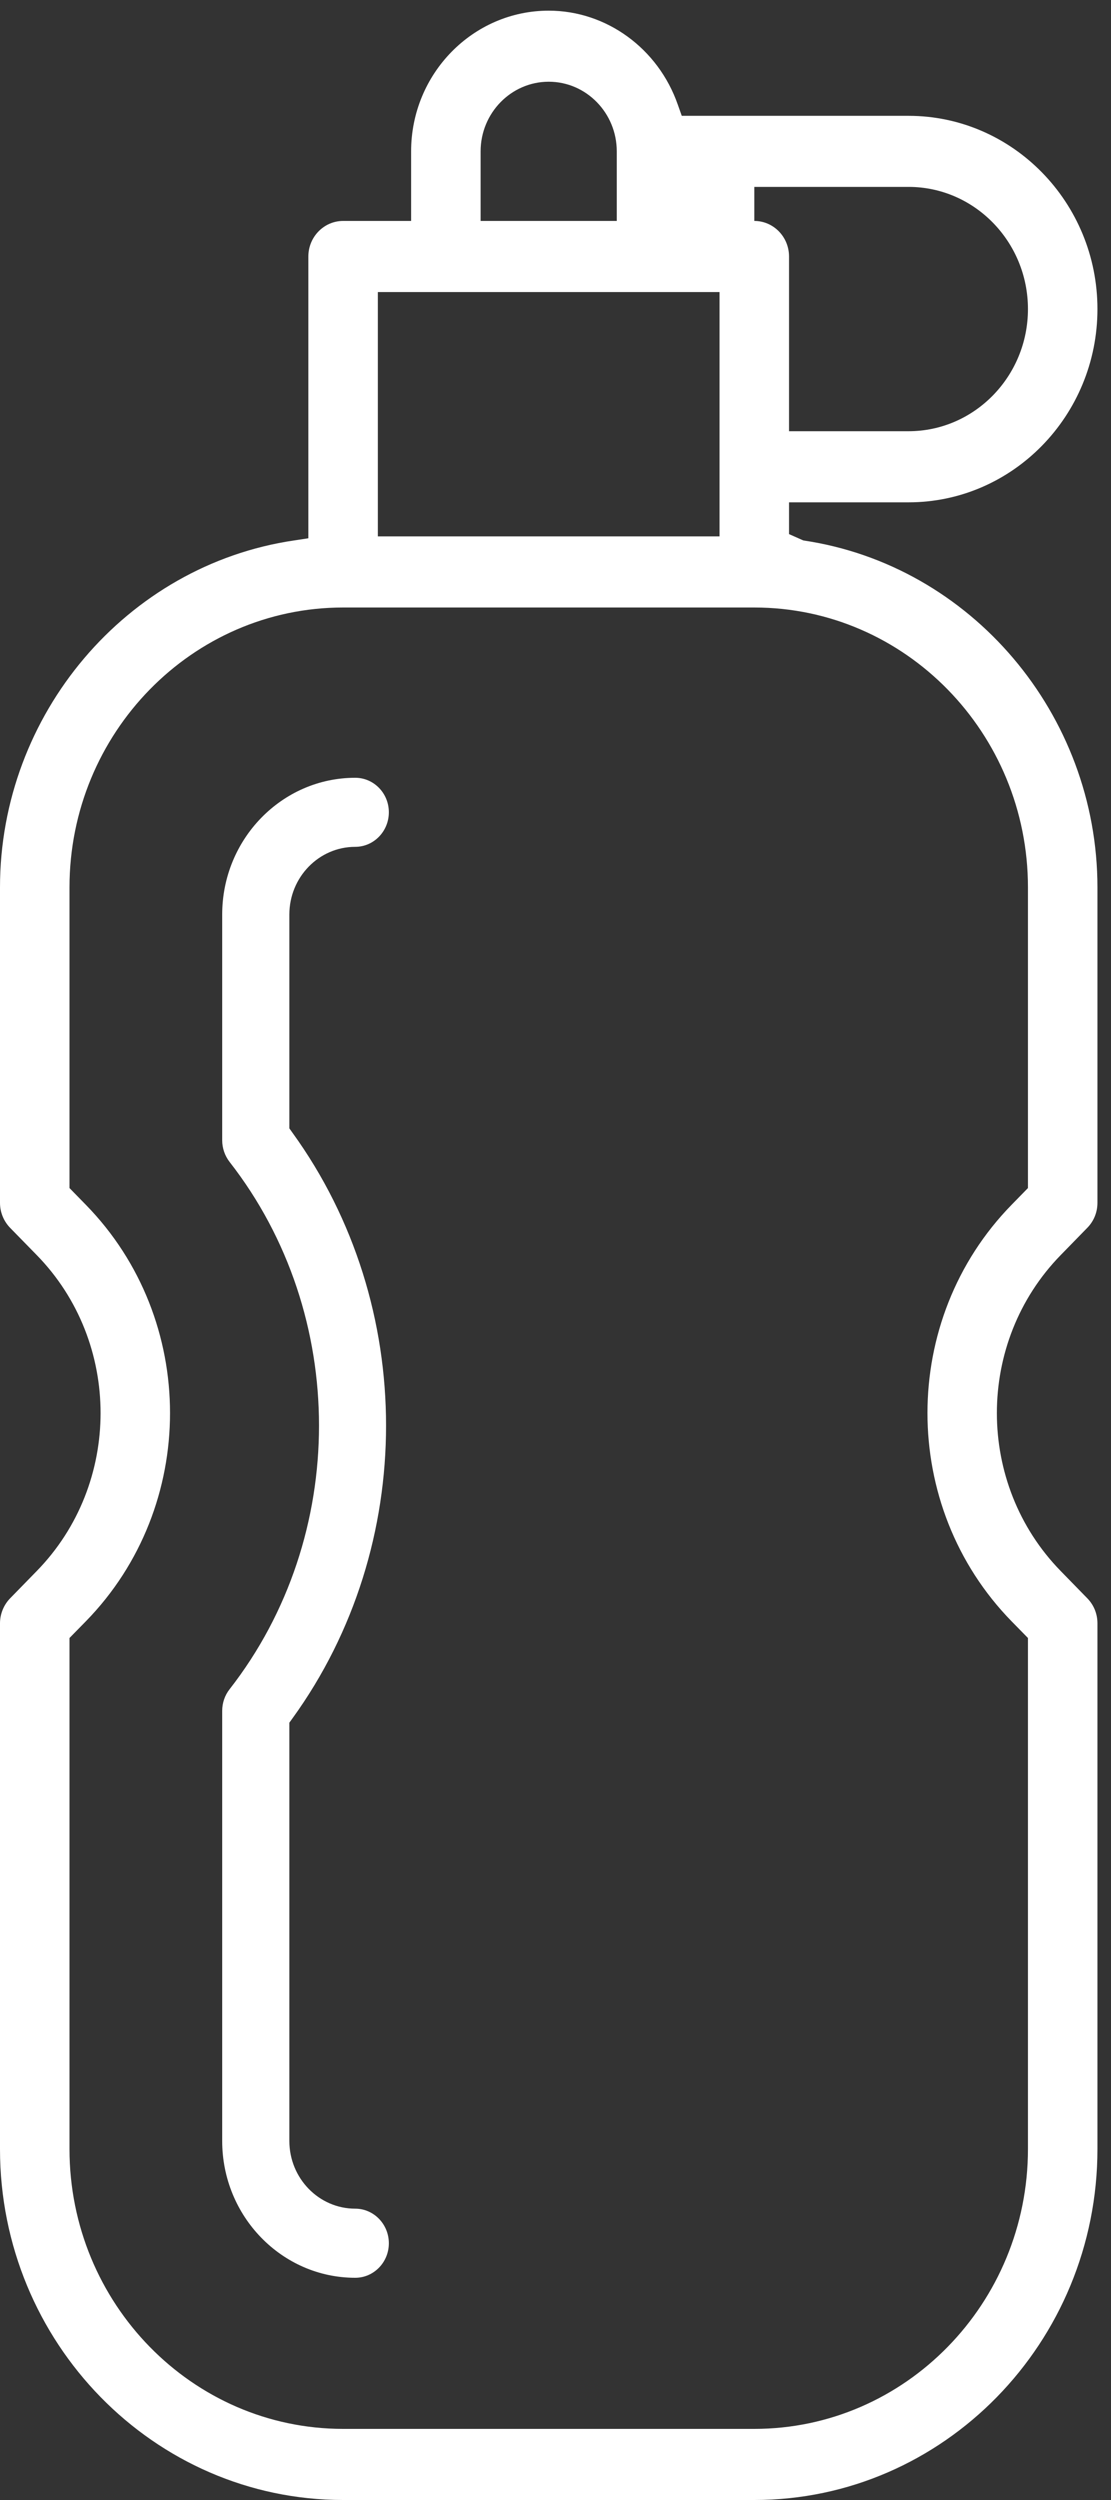
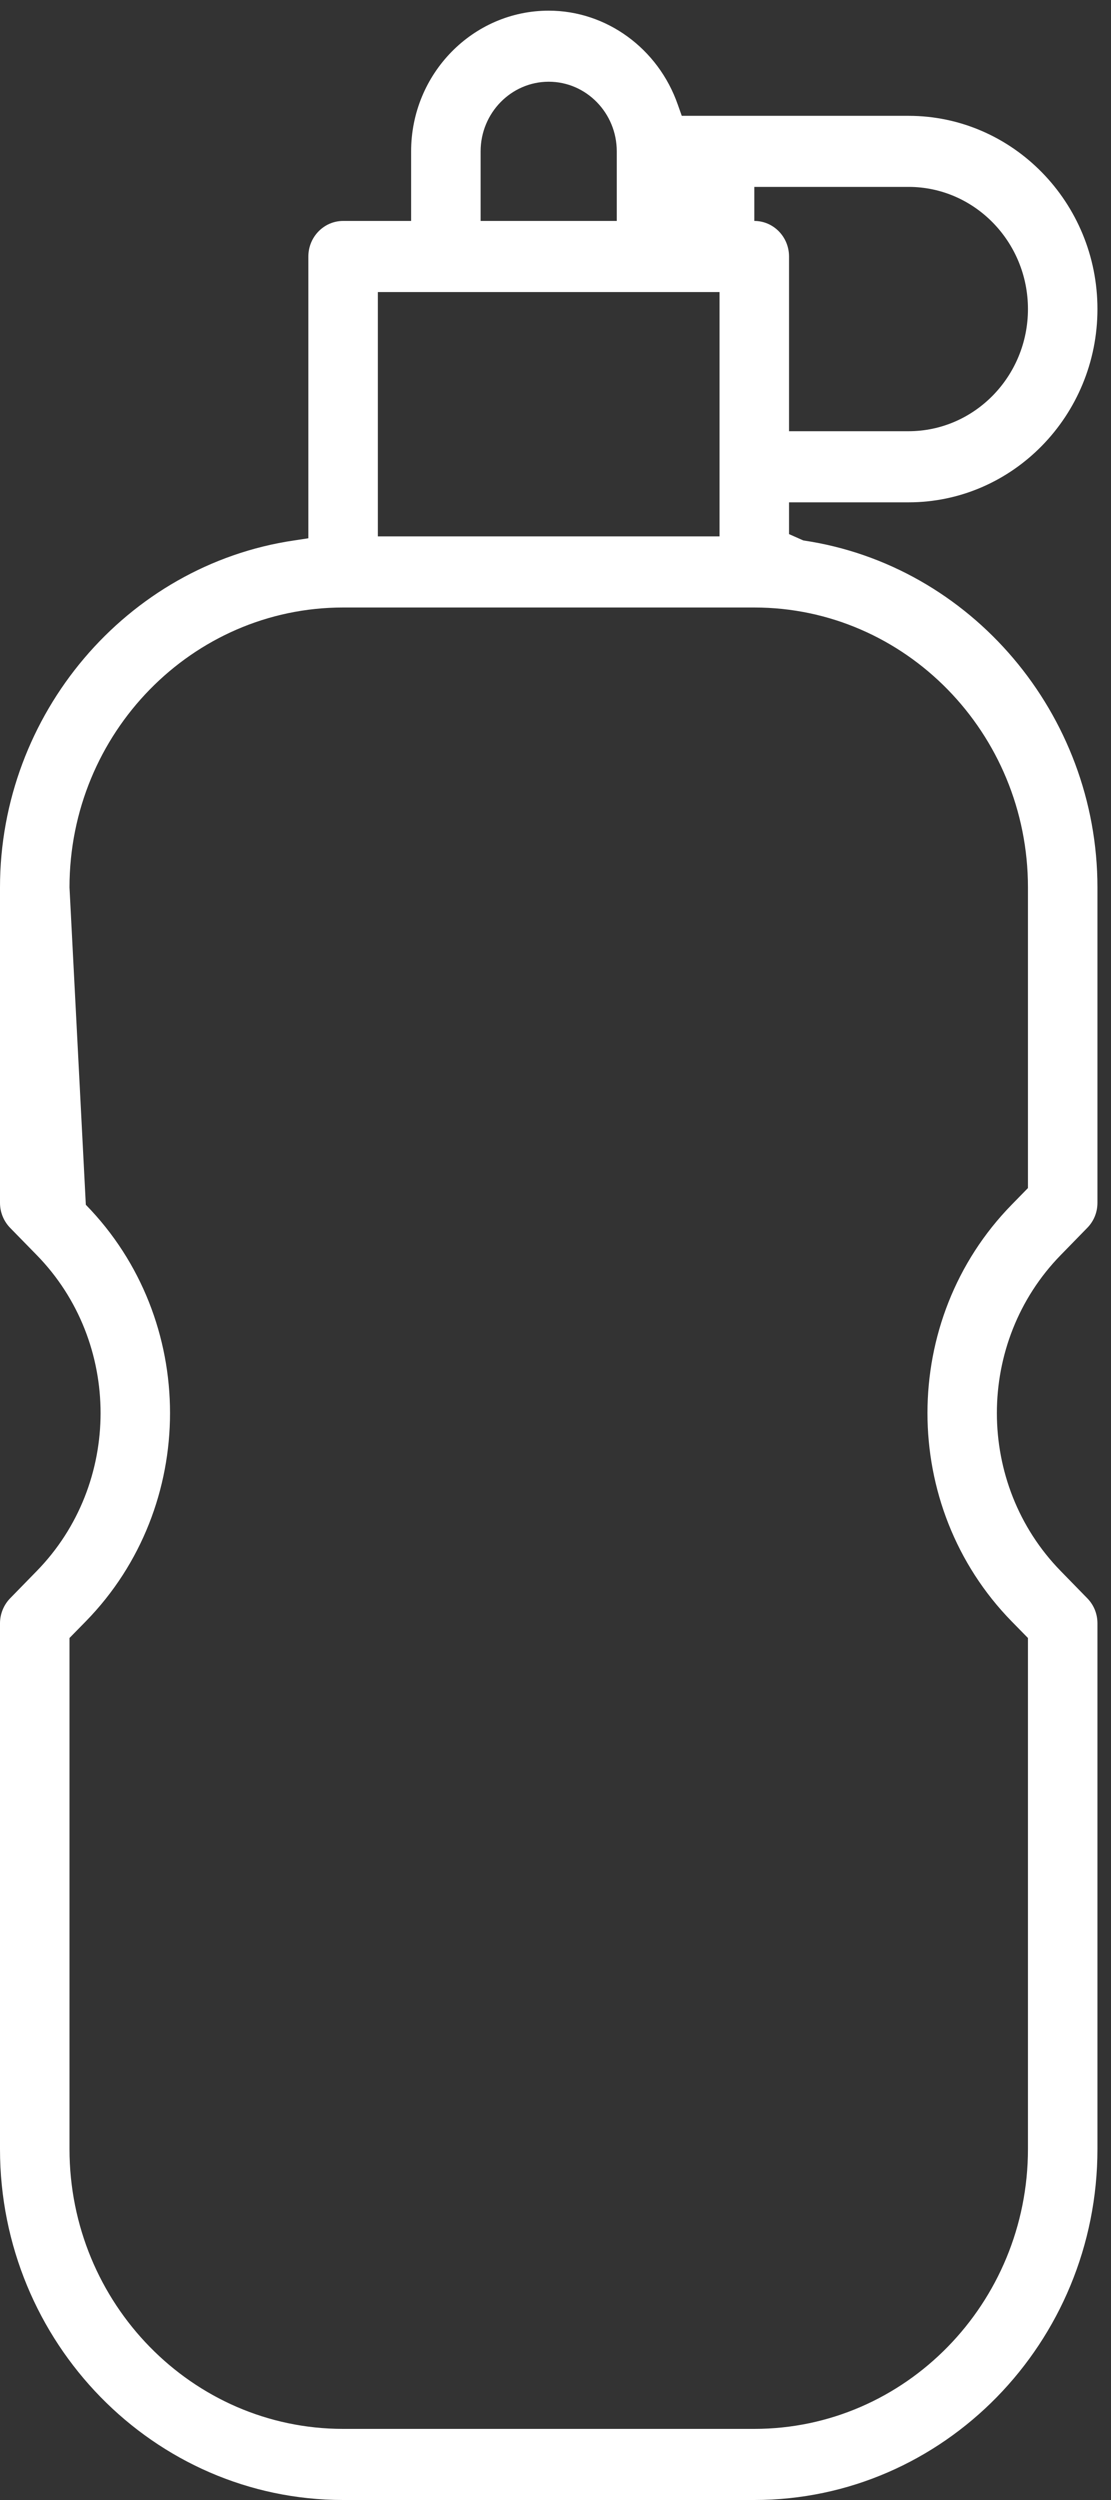
<svg xmlns="http://www.w3.org/2000/svg" width="20px" height="45px" viewBox="0 0 20 45">
  <rect x="0" y="0" width="20" height="45" fill="#333333" stroke="none" />
  <title>B</title>
  <desc>Created with Sketch.</desc>
  <g id="Design" stroke="none" stroke-width="1" fill="none" fill-rule="evenodd">
    <g id="B" fill="#FFFFFF">
-       <path d="M18.505,21.385 L18.211,21.686 C16.191,23.753 16.191,27.116 18.211,29.184 L18.505,29.484 L18.505,38.683 C18.505,41.461 16.295,43.72 13.579,43.72 L6.177,43.72 C3.461,43.72 1.251,41.461 1.251,38.683 L1.251,29.484 L1.545,29.184 C3.566,27.116 3.566,23.753 1.545,21.686 L1.251,21.385 L1.251,15.973 C1.251,13.194 3.461,10.935 6.177,10.935 L13.579,10.935 C16.295,10.935 18.505,13.194 18.505,15.973 L18.505,21.385 Z M6.802,9.655 L12.953,9.655 L12.953,5.257 L6.802,5.257 L6.802,9.655 Z M8.652,2.724 C8.652,2.034 9.202,1.471 9.878,1.471 C10.554,1.471 11.103,2.034 11.103,2.724 L11.103,3.977 L8.652,3.977 L8.652,2.724 Z M13.579,3.364 L16.355,3.364 C17.54,3.364 18.505,4.35 18.505,5.563 C18.505,6.776 17.54,7.762 16.355,7.762 L14.204,7.762 L14.204,4.617 C14.204,4.264 13.924,3.977 13.579,3.977 L13.579,3.364 Z M14.461,9.728 L14.204,9.614 L14.204,9.042 L16.355,9.042 C18.23,9.042 19.756,7.481 19.756,5.563 C19.756,3.646 18.23,2.085 16.355,2.085 L12.273,2.085 L12.201,1.882 C11.848,0.871 10.915,0.192 9.878,0.192 C8.513,0.192 7.401,1.328 7.401,2.724 L7.401,3.977 L6.177,3.977 C5.832,3.977 5.551,4.264 5.551,4.617 L5.551,9.689 L5.294,9.728 C2.276,10.173 -0,12.857 -0,15.973 L-0,21.65 C-0,21.821 0.066,21.981 0.183,22.102 L0.66,22.59 C2.194,24.159 2.194,26.711 0.66,28.28 L0.184,28.768 C0.067,28.887 -0,29.052 -0,29.22 L-0,38.683 C-0,42.166 2.771,45 6.177,45 L13.579,45 C16.985,45 19.756,42.166 19.756,38.683 L19.756,29.22 C19.756,29.049 19.691,28.889 19.572,28.768 L19.096,28.28 C17.562,26.711 17.562,24.159 19.096,22.59 L19.572,22.102 C19.691,21.981 19.756,21.821 19.756,21.65 L19.756,15.973 C19.756,12.857 17.48,10.173 14.461,9.728 L14.461,9.728 Z" id="Fill-1" />
-       <path d="M6.395,15.243 C6.729,15.243 7,14.963 7,14.621 C7,14.278 6.729,14 6.395,14 C5.075,14 4,15.104 4,16.461 L4,20.526 C4,20.666 4.047,20.804 4.134,20.916 C6.279,23.665 6.279,27.655 4.134,30.405 C4.047,30.515 4,30.653 4,30.794 L4,38.538 C4,39.895 5.075,41 6.395,41 C6.729,41 7,40.721 7,40.379 C7,40.036 6.729,39.756 6.395,39.756 C5.741,39.756 5.209,39.21 5.209,38.538 L5.209,31.008 L5.266,30.929 C7.511,27.827 7.511,23.493 5.266,20.391 L5.209,20.311 L5.209,16.461 C5.209,15.789 5.741,15.243 6.395,15.243" id="Fill-4" />
+       <path d="M18.505,21.385 L18.211,21.686 C16.191,23.753 16.191,27.116 18.211,29.184 L18.505,29.484 L18.505,38.683 C18.505,41.461 16.295,43.72 13.579,43.72 L6.177,43.72 C3.461,43.72 1.251,41.461 1.251,38.683 L1.251,29.484 L1.545,29.184 C3.566,27.116 3.566,23.753 1.545,21.686 L1.251,15.973 C1.251,13.194 3.461,10.935 6.177,10.935 L13.579,10.935 C16.295,10.935 18.505,13.194 18.505,15.973 L18.505,21.385 Z M6.802,9.655 L12.953,9.655 L12.953,5.257 L6.802,5.257 L6.802,9.655 Z M8.652,2.724 C8.652,2.034 9.202,1.471 9.878,1.471 C10.554,1.471 11.103,2.034 11.103,2.724 L11.103,3.977 L8.652,3.977 L8.652,2.724 Z M13.579,3.364 L16.355,3.364 C17.54,3.364 18.505,4.35 18.505,5.563 C18.505,6.776 17.54,7.762 16.355,7.762 L14.204,7.762 L14.204,4.617 C14.204,4.264 13.924,3.977 13.579,3.977 L13.579,3.364 Z M14.461,9.728 L14.204,9.614 L14.204,9.042 L16.355,9.042 C18.23,9.042 19.756,7.481 19.756,5.563 C19.756,3.646 18.23,2.085 16.355,2.085 L12.273,2.085 L12.201,1.882 C11.848,0.871 10.915,0.192 9.878,0.192 C8.513,0.192 7.401,1.328 7.401,2.724 L7.401,3.977 L6.177,3.977 C5.832,3.977 5.551,4.264 5.551,4.617 L5.551,9.689 L5.294,9.728 C2.276,10.173 -0,12.857 -0,15.973 L-0,21.65 C-0,21.821 0.066,21.981 0.183,22.102 L0.66,22.59 C2.194,24.159 2.194,26.711 0.66,28.28 L0.184,28.768 C0.067,28.887 -0,29.052 -0,29.22 L-0,38.683 C-0,42.166 2.771,45 6.177,45 L13.579,45 C16.985,45 19.756,42.166 19.756,38.683 L19.756,29.22 C19.756,29.049 19.691,28.889 19.572,28.768 L19.096,28.28 C17.562,26.711 17.562,24.159 19.096,22.59 L19.572,22.102 C19.691,21.981 19.756,21.821 19.756,21.65 L19.756,15.973 C19.756,12.857 17.48,10.173 14.461,9.728 L14.461,9.728 Z" id="Fill-1" />
    </g>
  </g>
</svg>